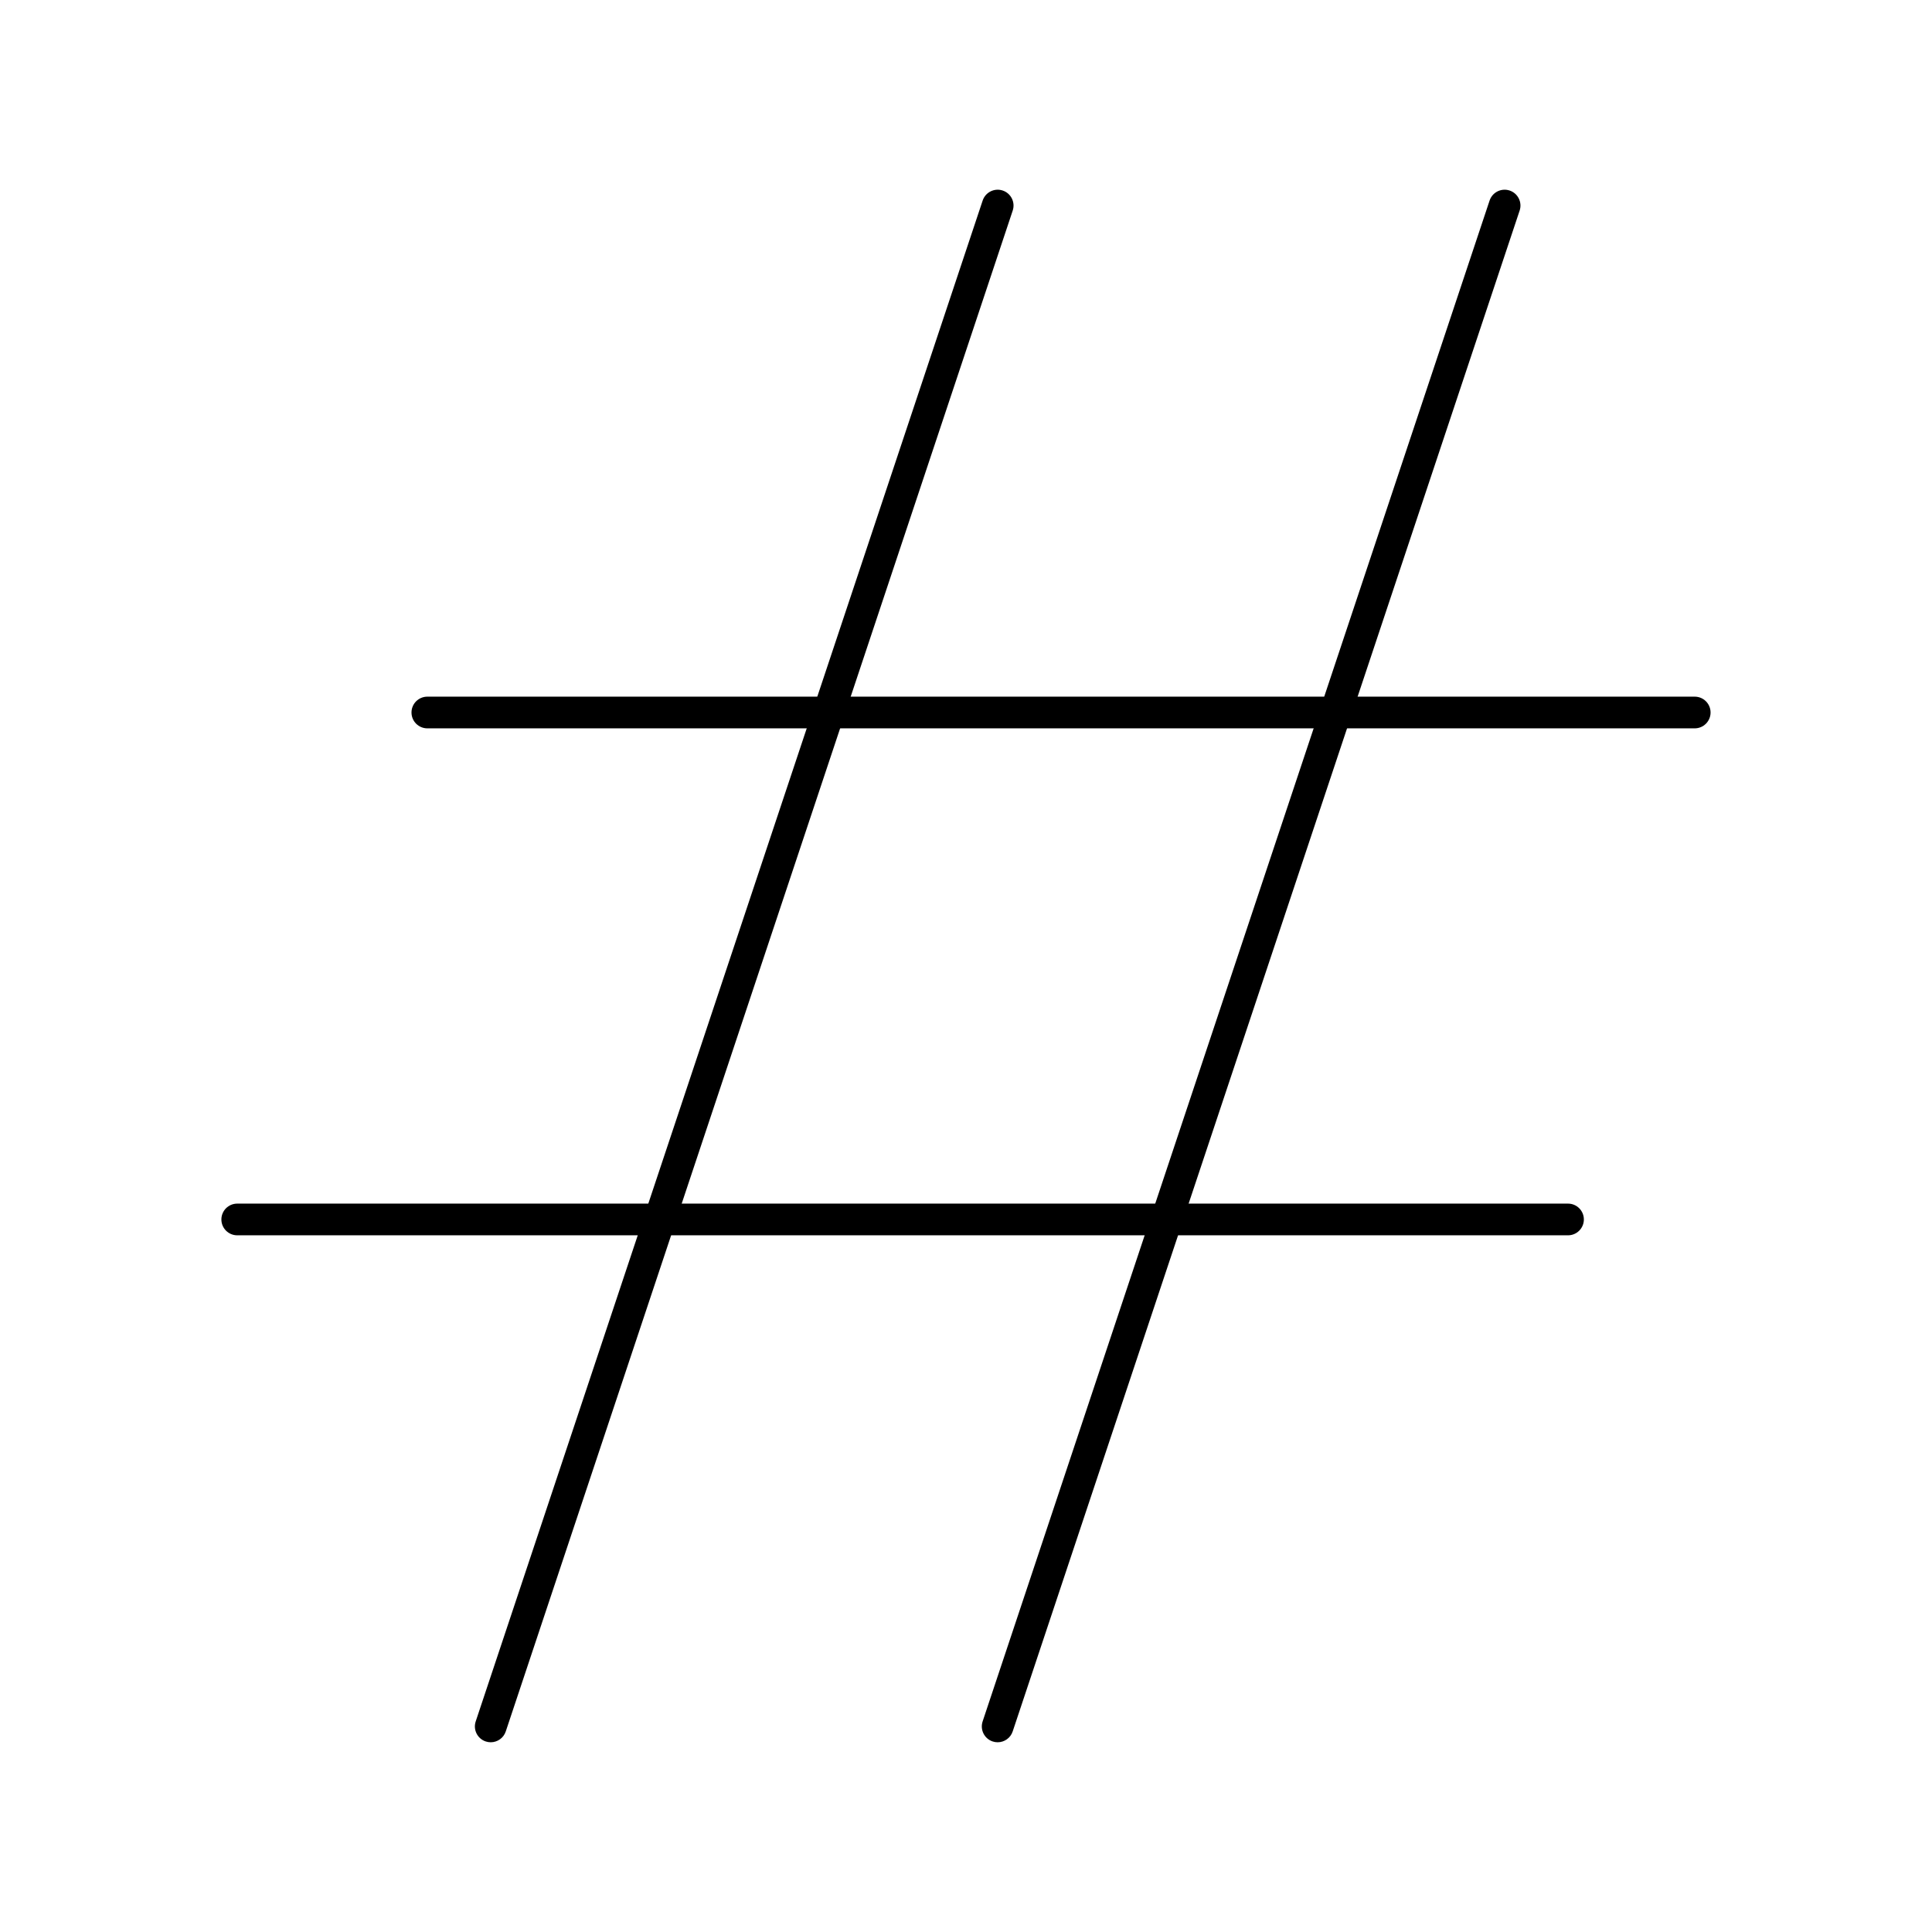
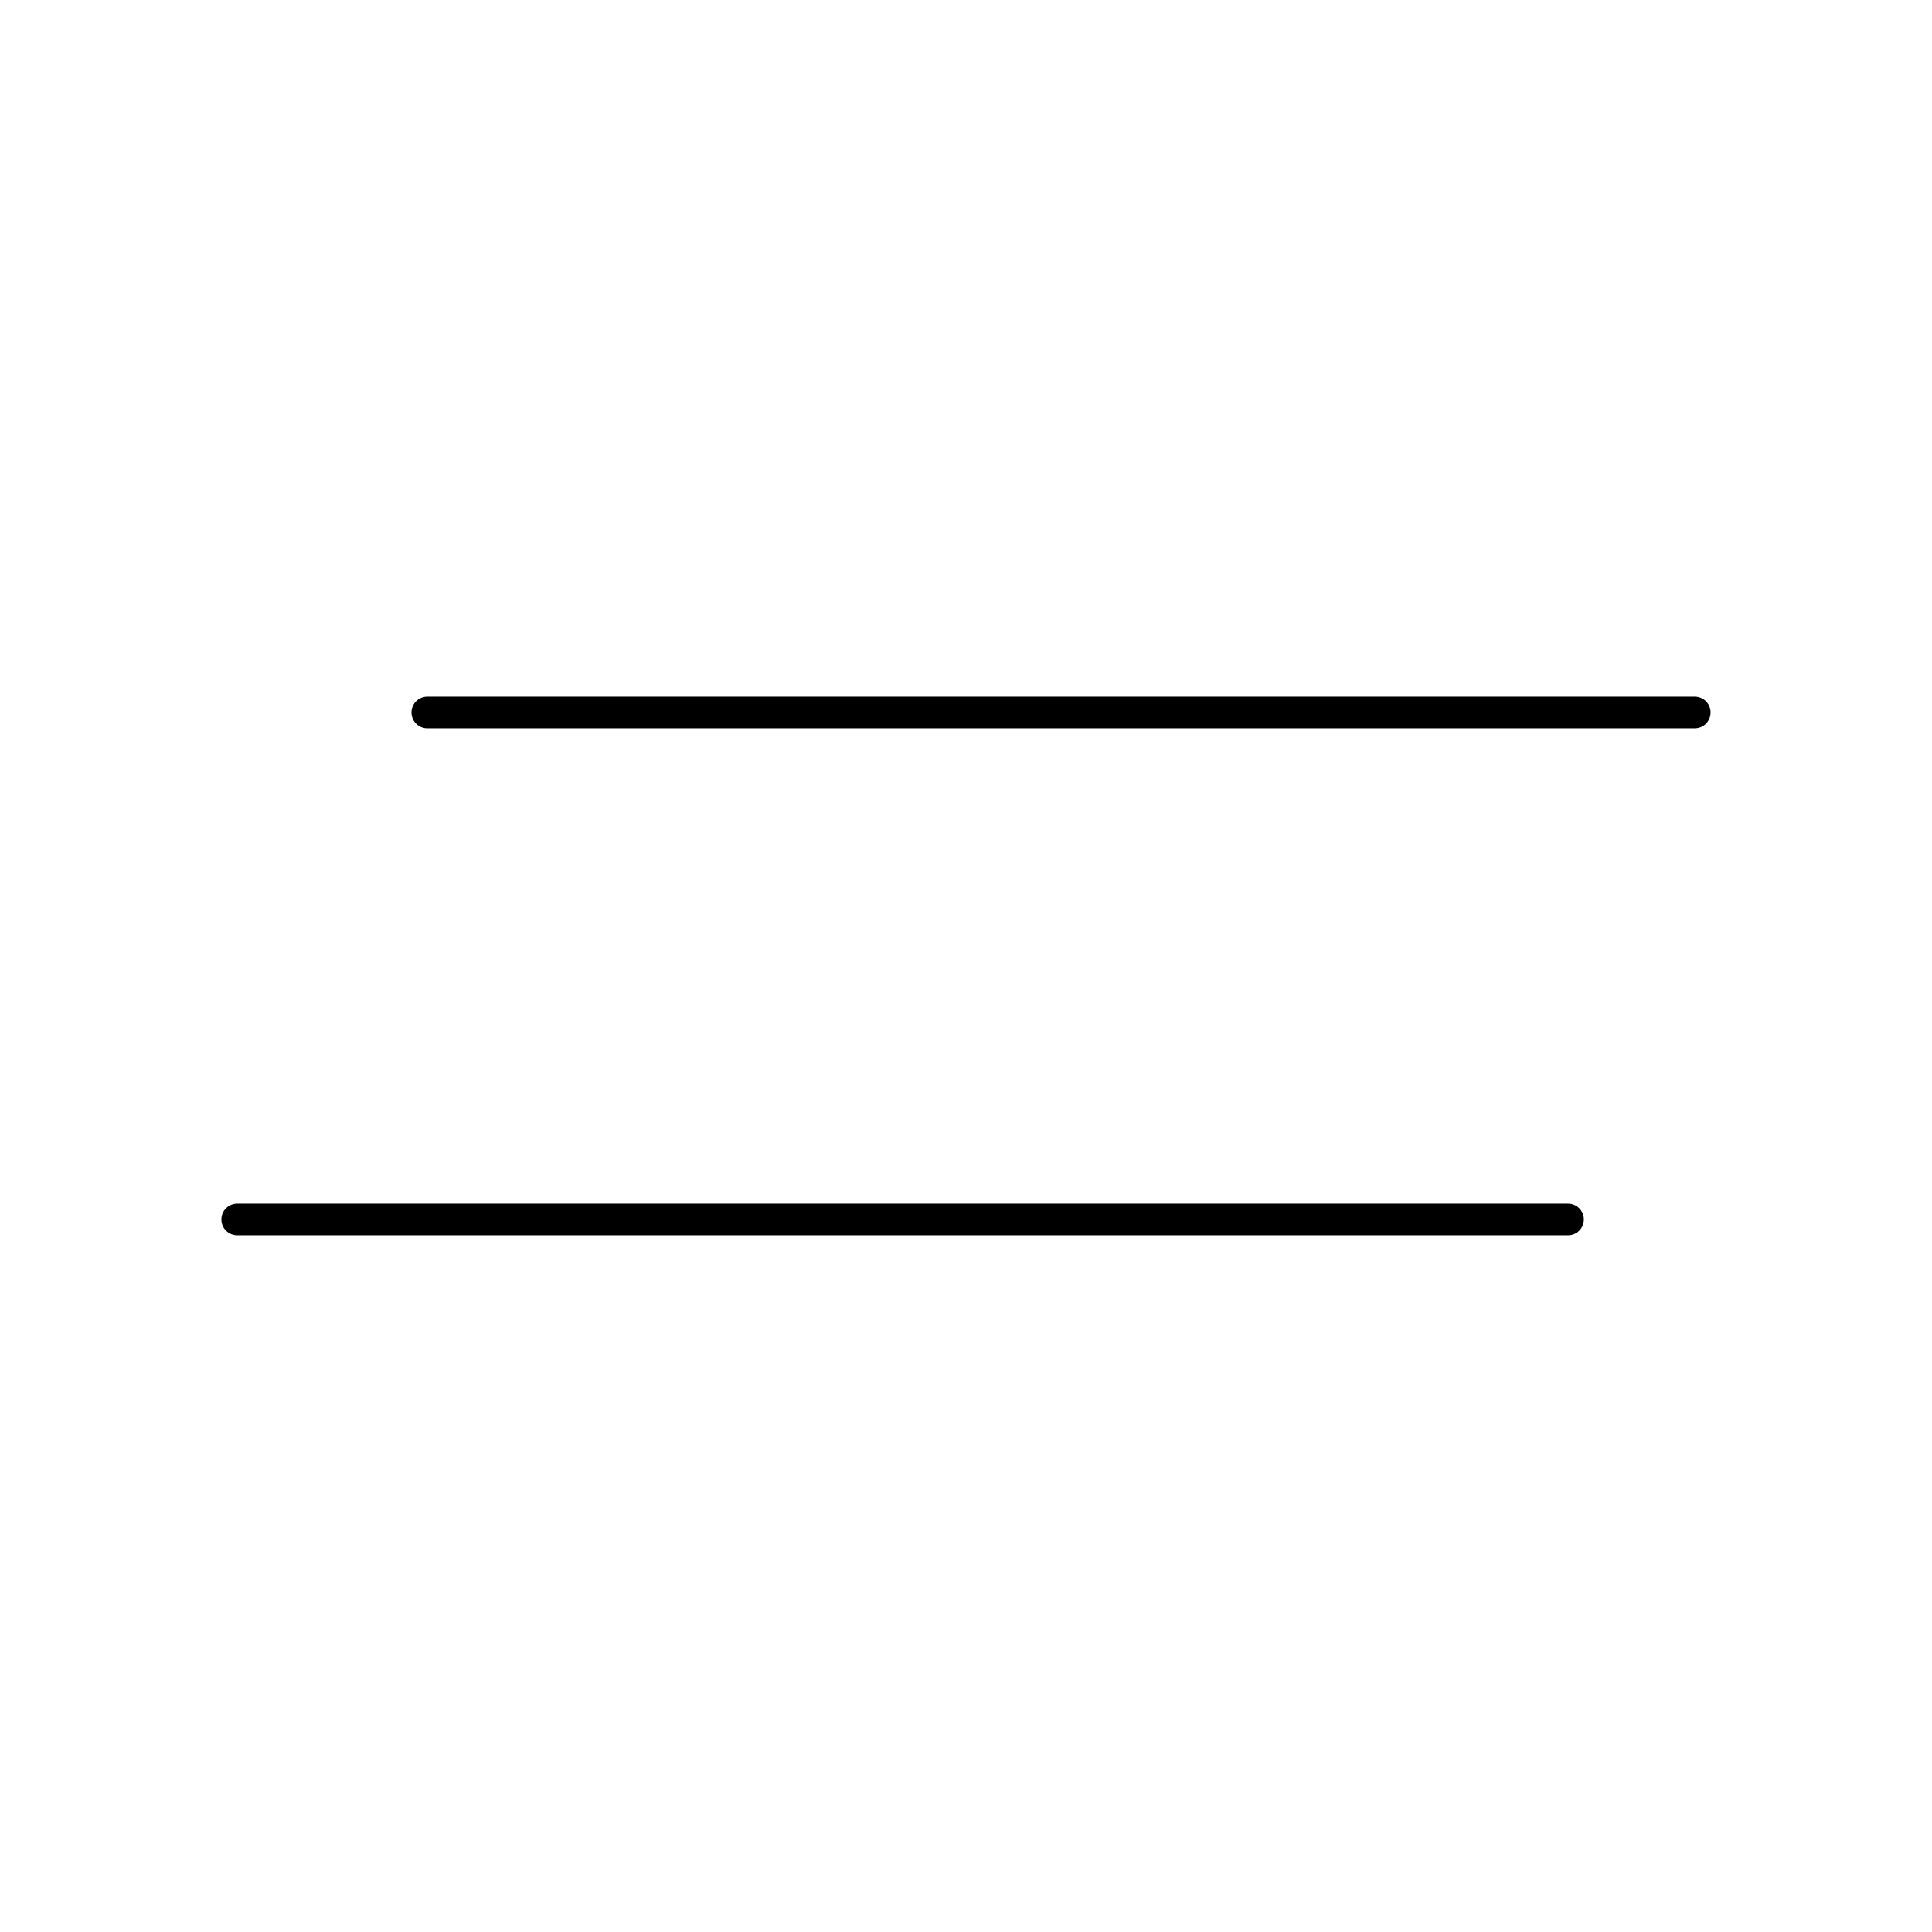
<svg xmlns="http://www.w3.org/2000/svg" fill="#000000" width="800px" height="800px" version="1.1" viewBox="144 144 512 512">
  <g>
-     <path d="m274.05 605.72c-0.441 0-0.887-0.07-1.328-0.215-2.199-0.734-3.391-3.109-2.656-5.309l134.35-403.05c0.734-2.199 3.113-3.387 5.309-2.656 2.199 0.734 3.387 3.109 2.656 5.312l-134.35 403.05c-0.586 1.754-2.223 2.867-3.981 2.867z" />
-     <path d="m408.39 605.72c-0.441 0-0.887-0.07-1.328-0.215-2.199-0.734-3.387-3.109-2.656-5.309l134.35-403.05c0.734-2.199 3.113-3.387 5.309-2.656 2.199 0.734 3.387 3.109 2.656 5.312l-134.35 403.05c-0.582 1.754-2.223 2.867-3.981 2.867z" />
    <path d="m559.54 471.37h-352.67c-2.32 0-4.199-1.879-4.199-4.199s1.879-4.199 4.199-4.199h352.67c2.32 0 4.199 1.879 4.199 4.199s-1.883 4.199-4.199 4.199z" />
    <path d="m593.12 337.02h-335.87c-2.32 0-4.199-1.879-4.199-4.199 0-2.32 1.879-4.199 4.199-4.199h335.87c2.32 0 4.199 1.879 4.199 4.199 0 2.316-1.879 4.199-4.199 4.199z" />
  </g>
</svg>